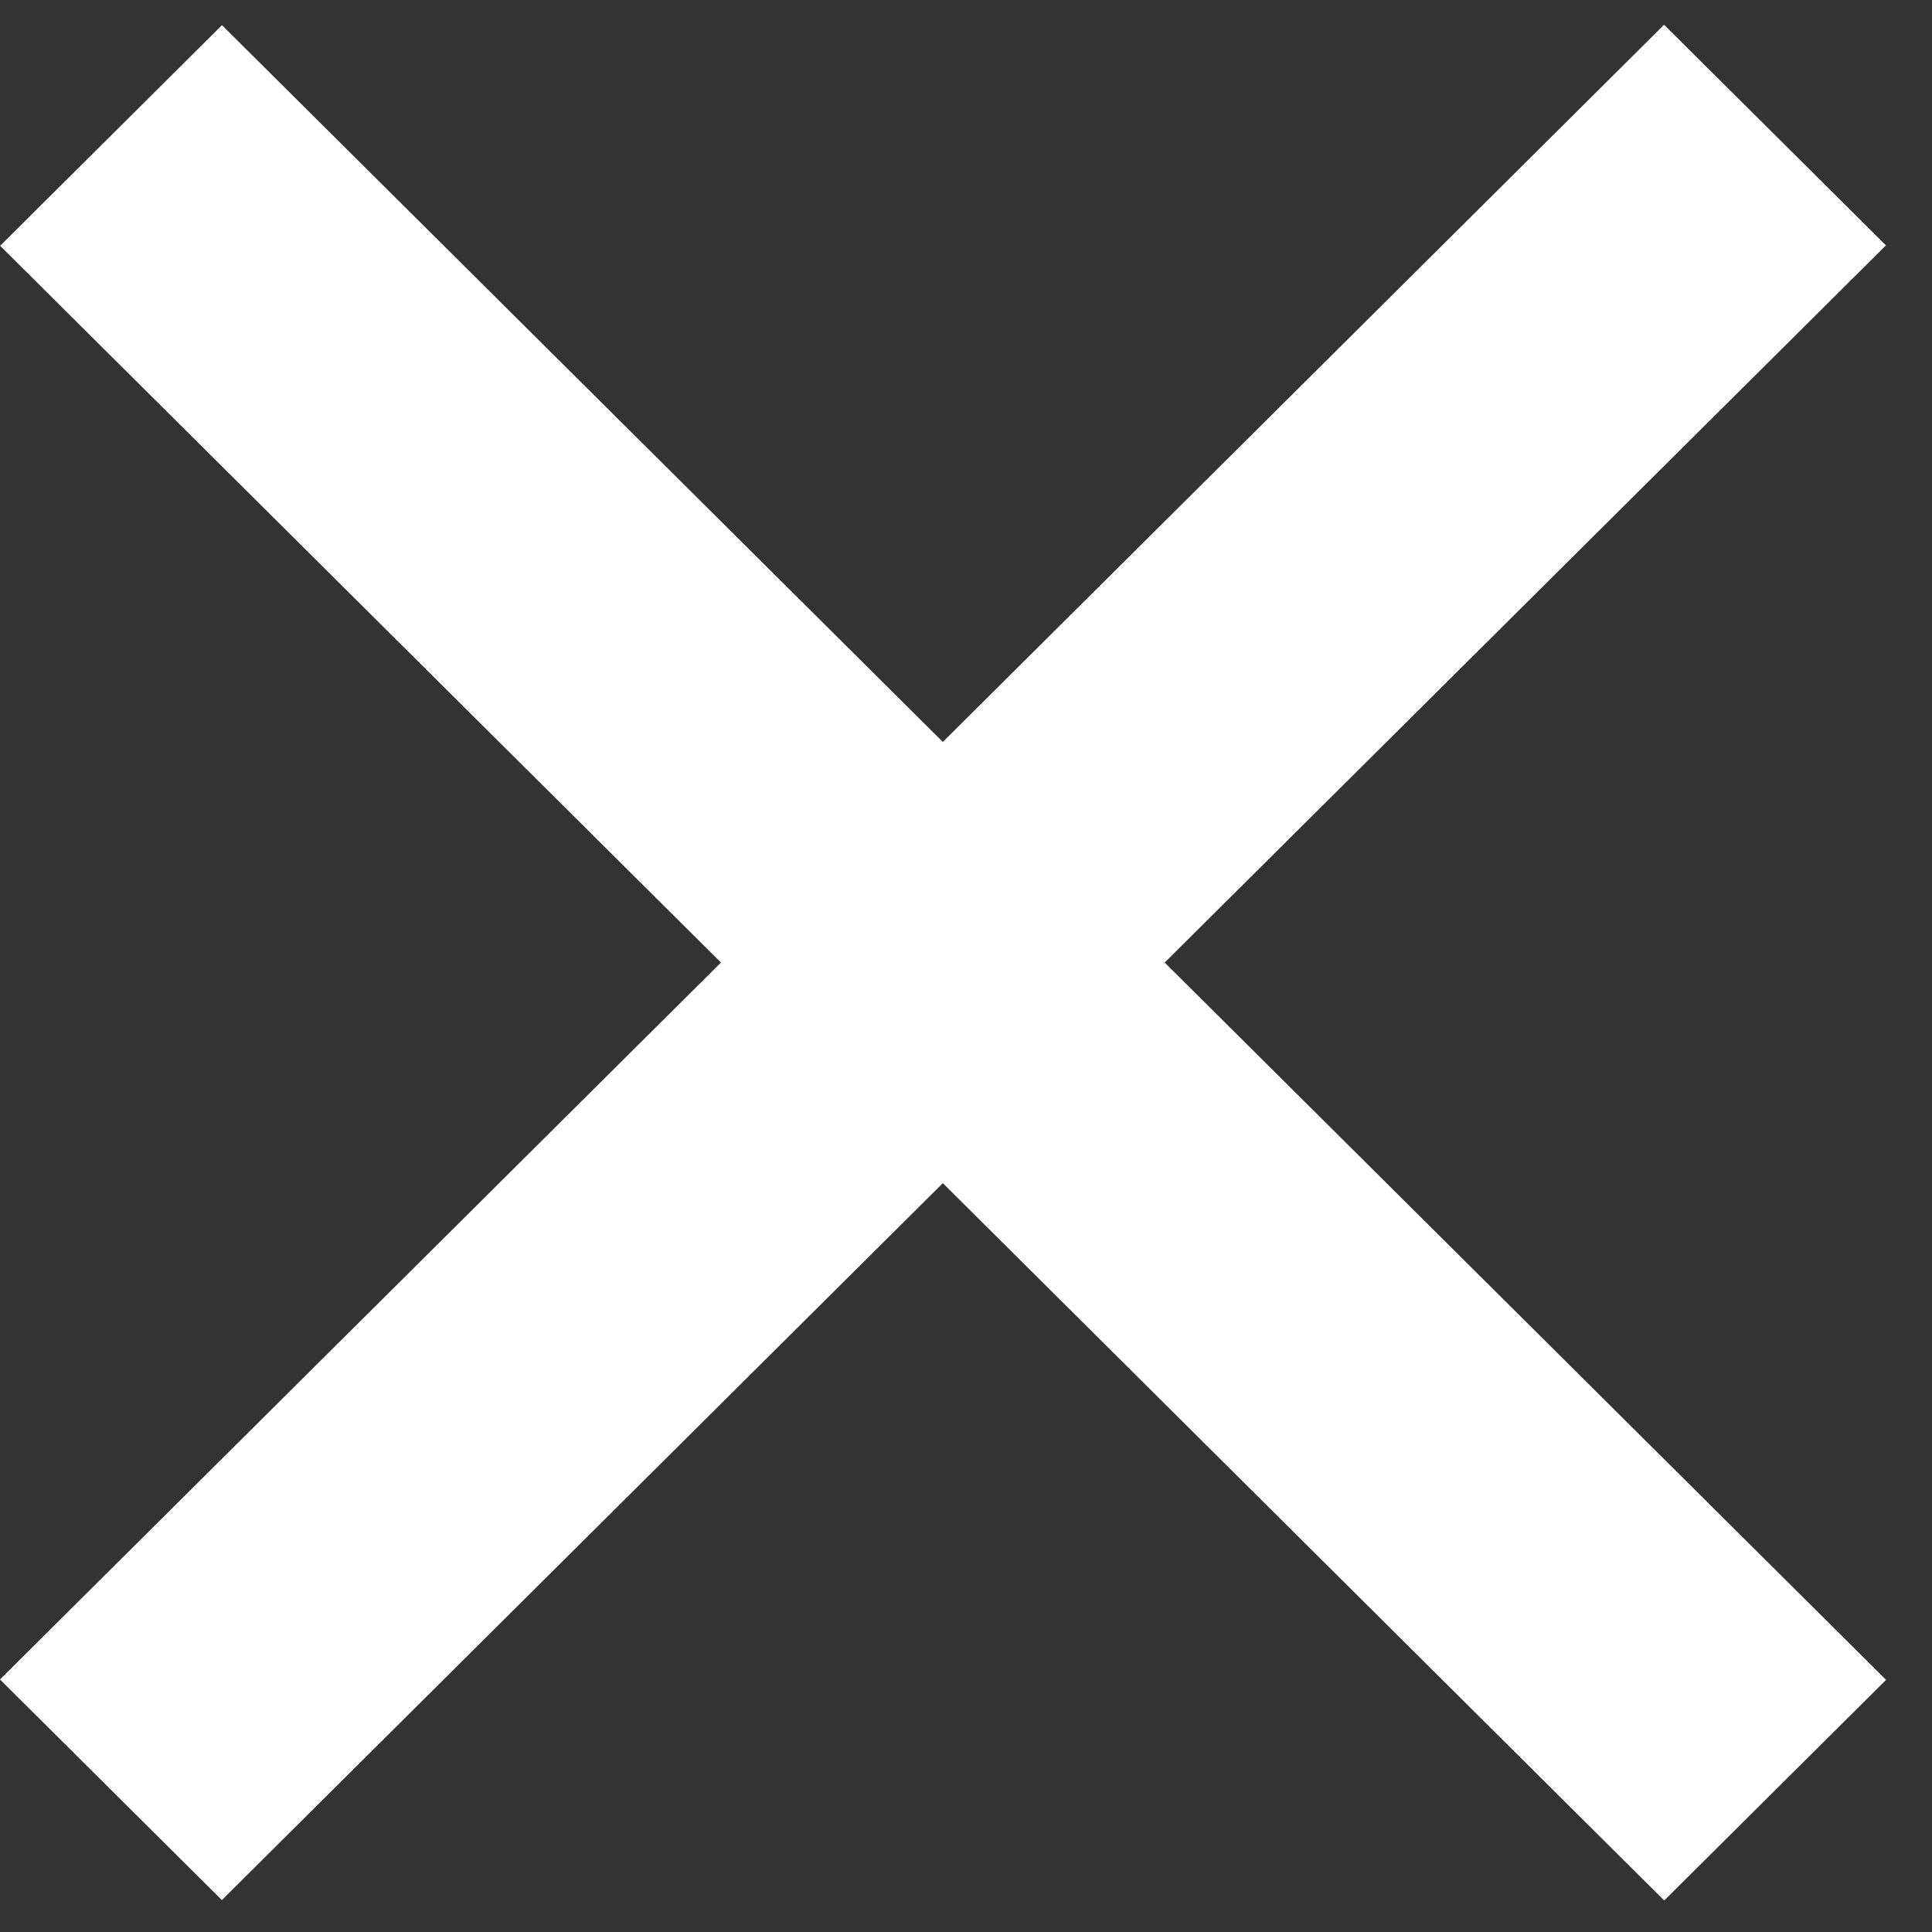
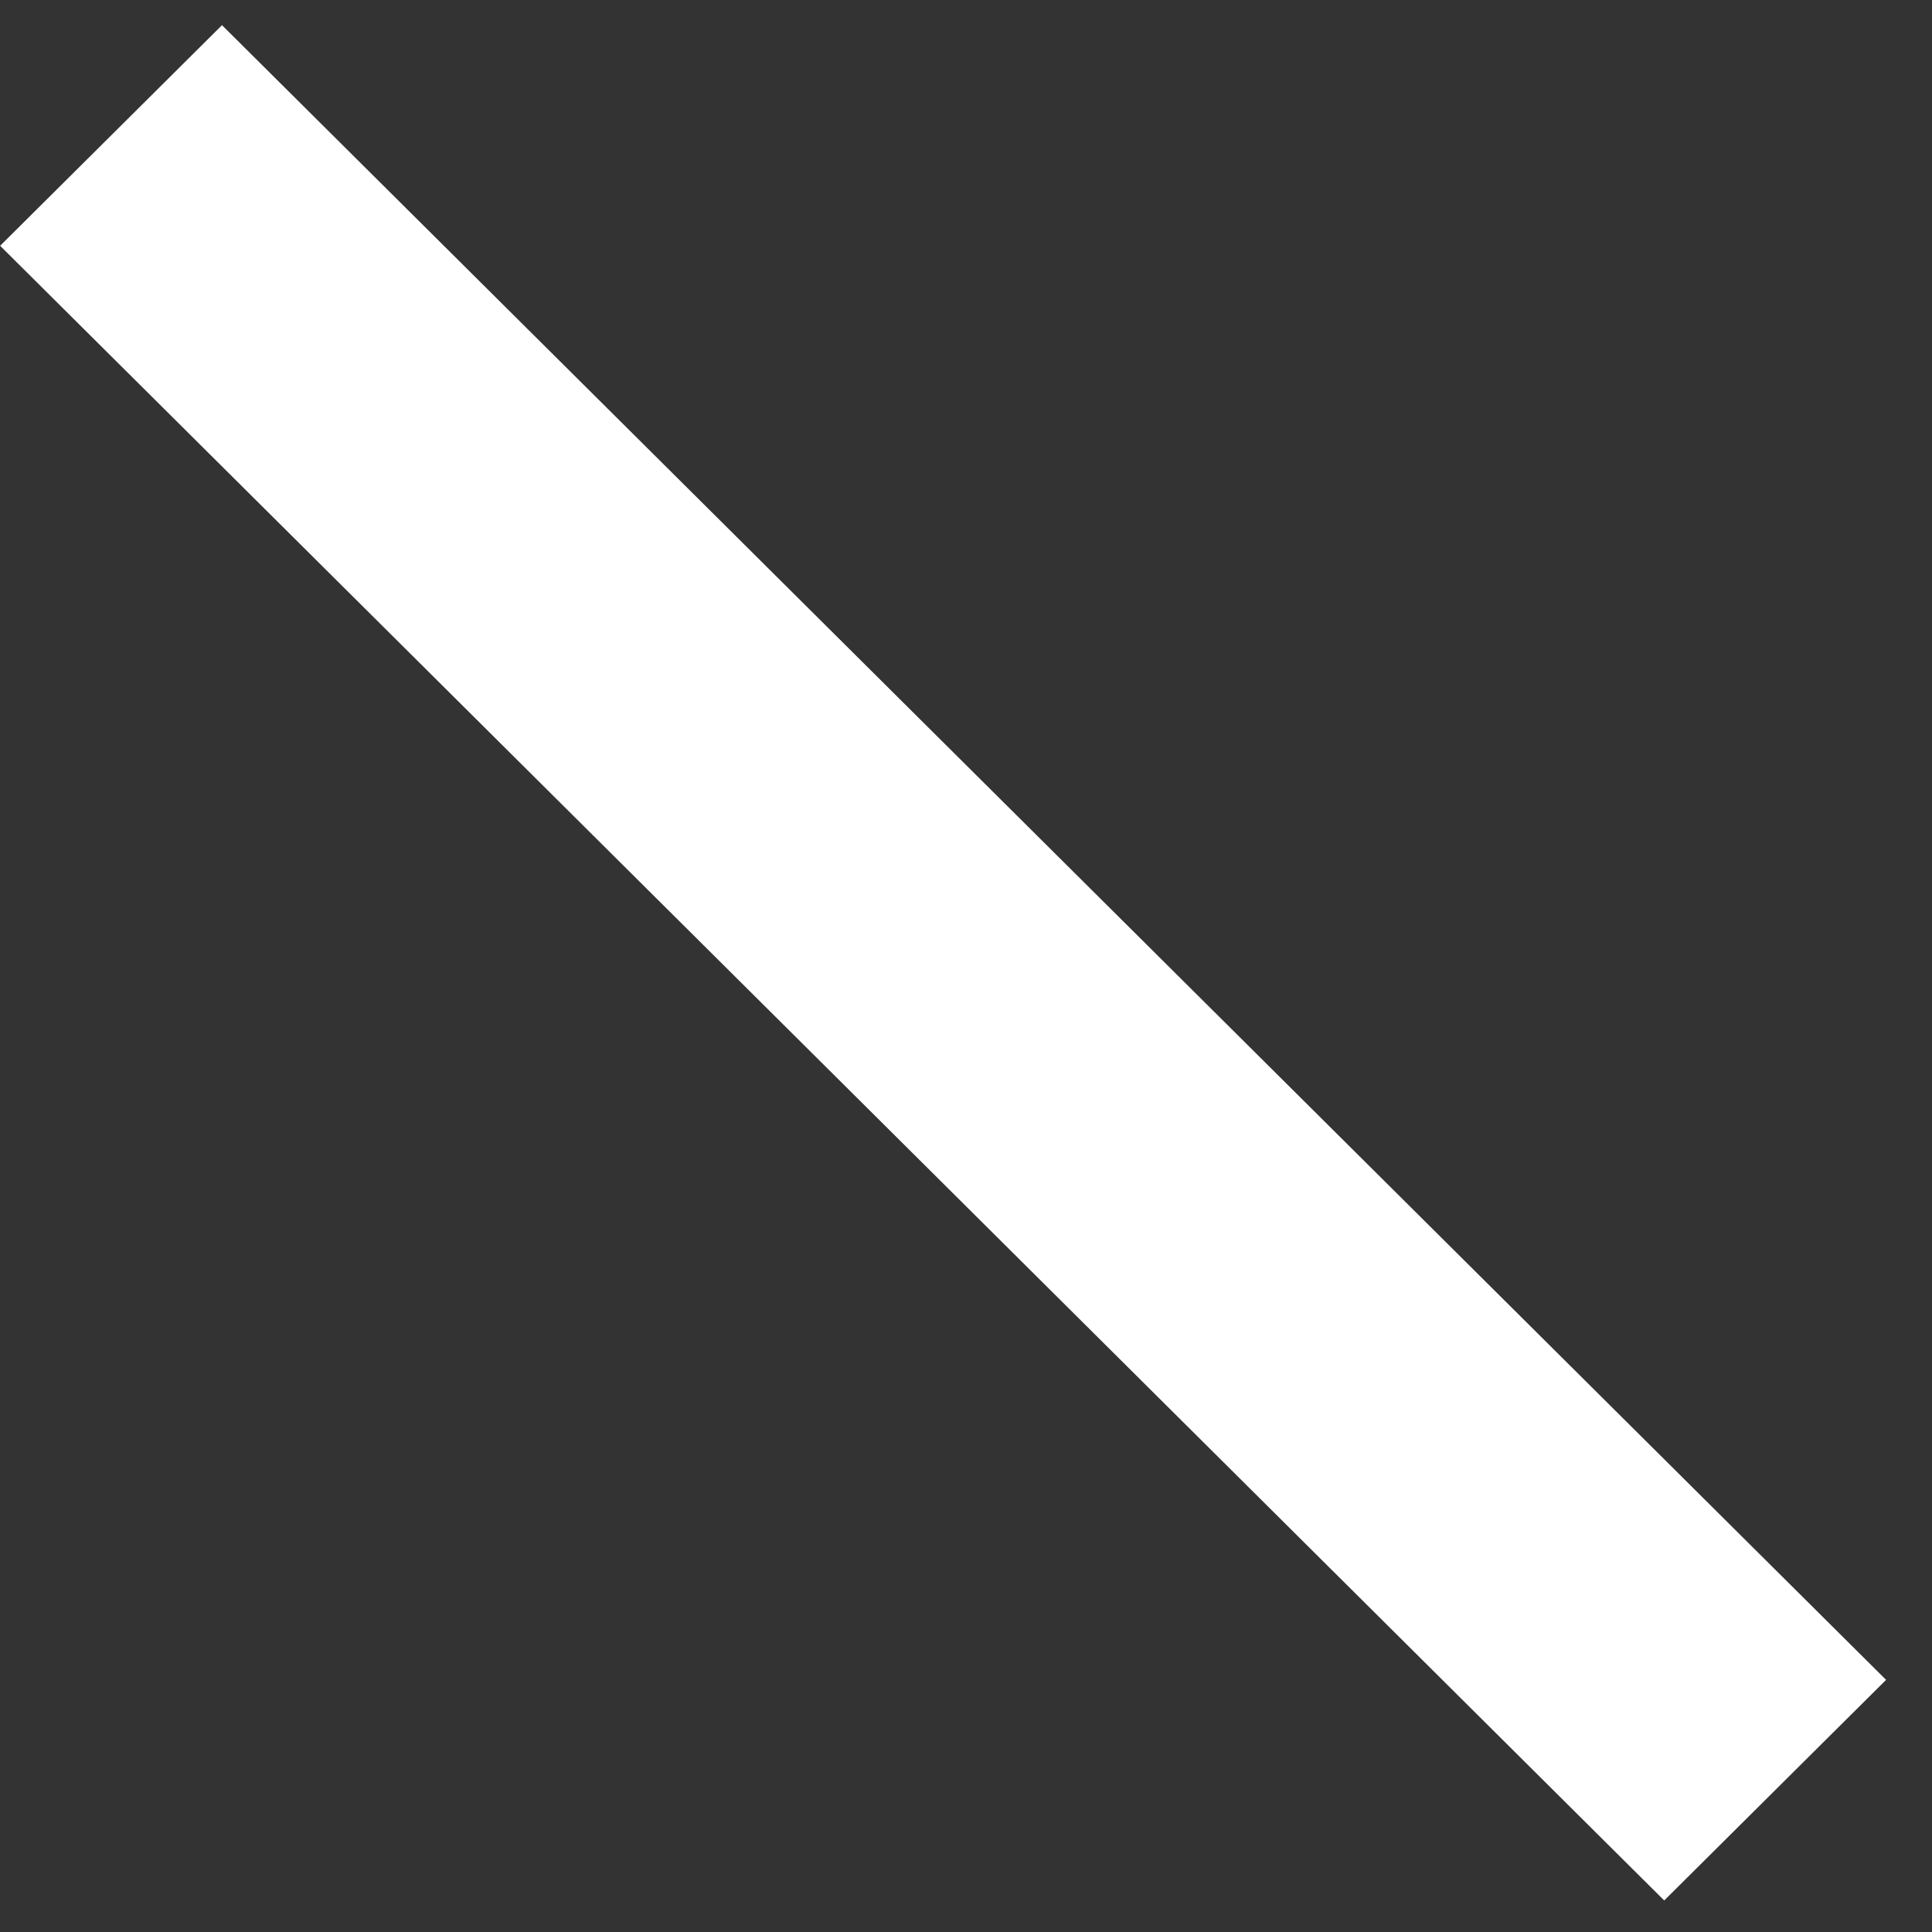
<svg xmlns="http://www.w3.org/2000/svg" width="32" height="32" viewBox="0 0 32 32" fill="none">
  <rect x="0" y="0" width="32" height="32" fill="#333333" stroke="none" />
-   <rect width="38.875" height="5.183" transform="matrix(0.709 -0.705 0.709 0.705 0 27.817)" fill="white" />
  <rect width="38.875" height="5.183" transform="matrix(0.709 0.705 -0.709 0.705 3.677 0.417)" fill="white" />
</svg>